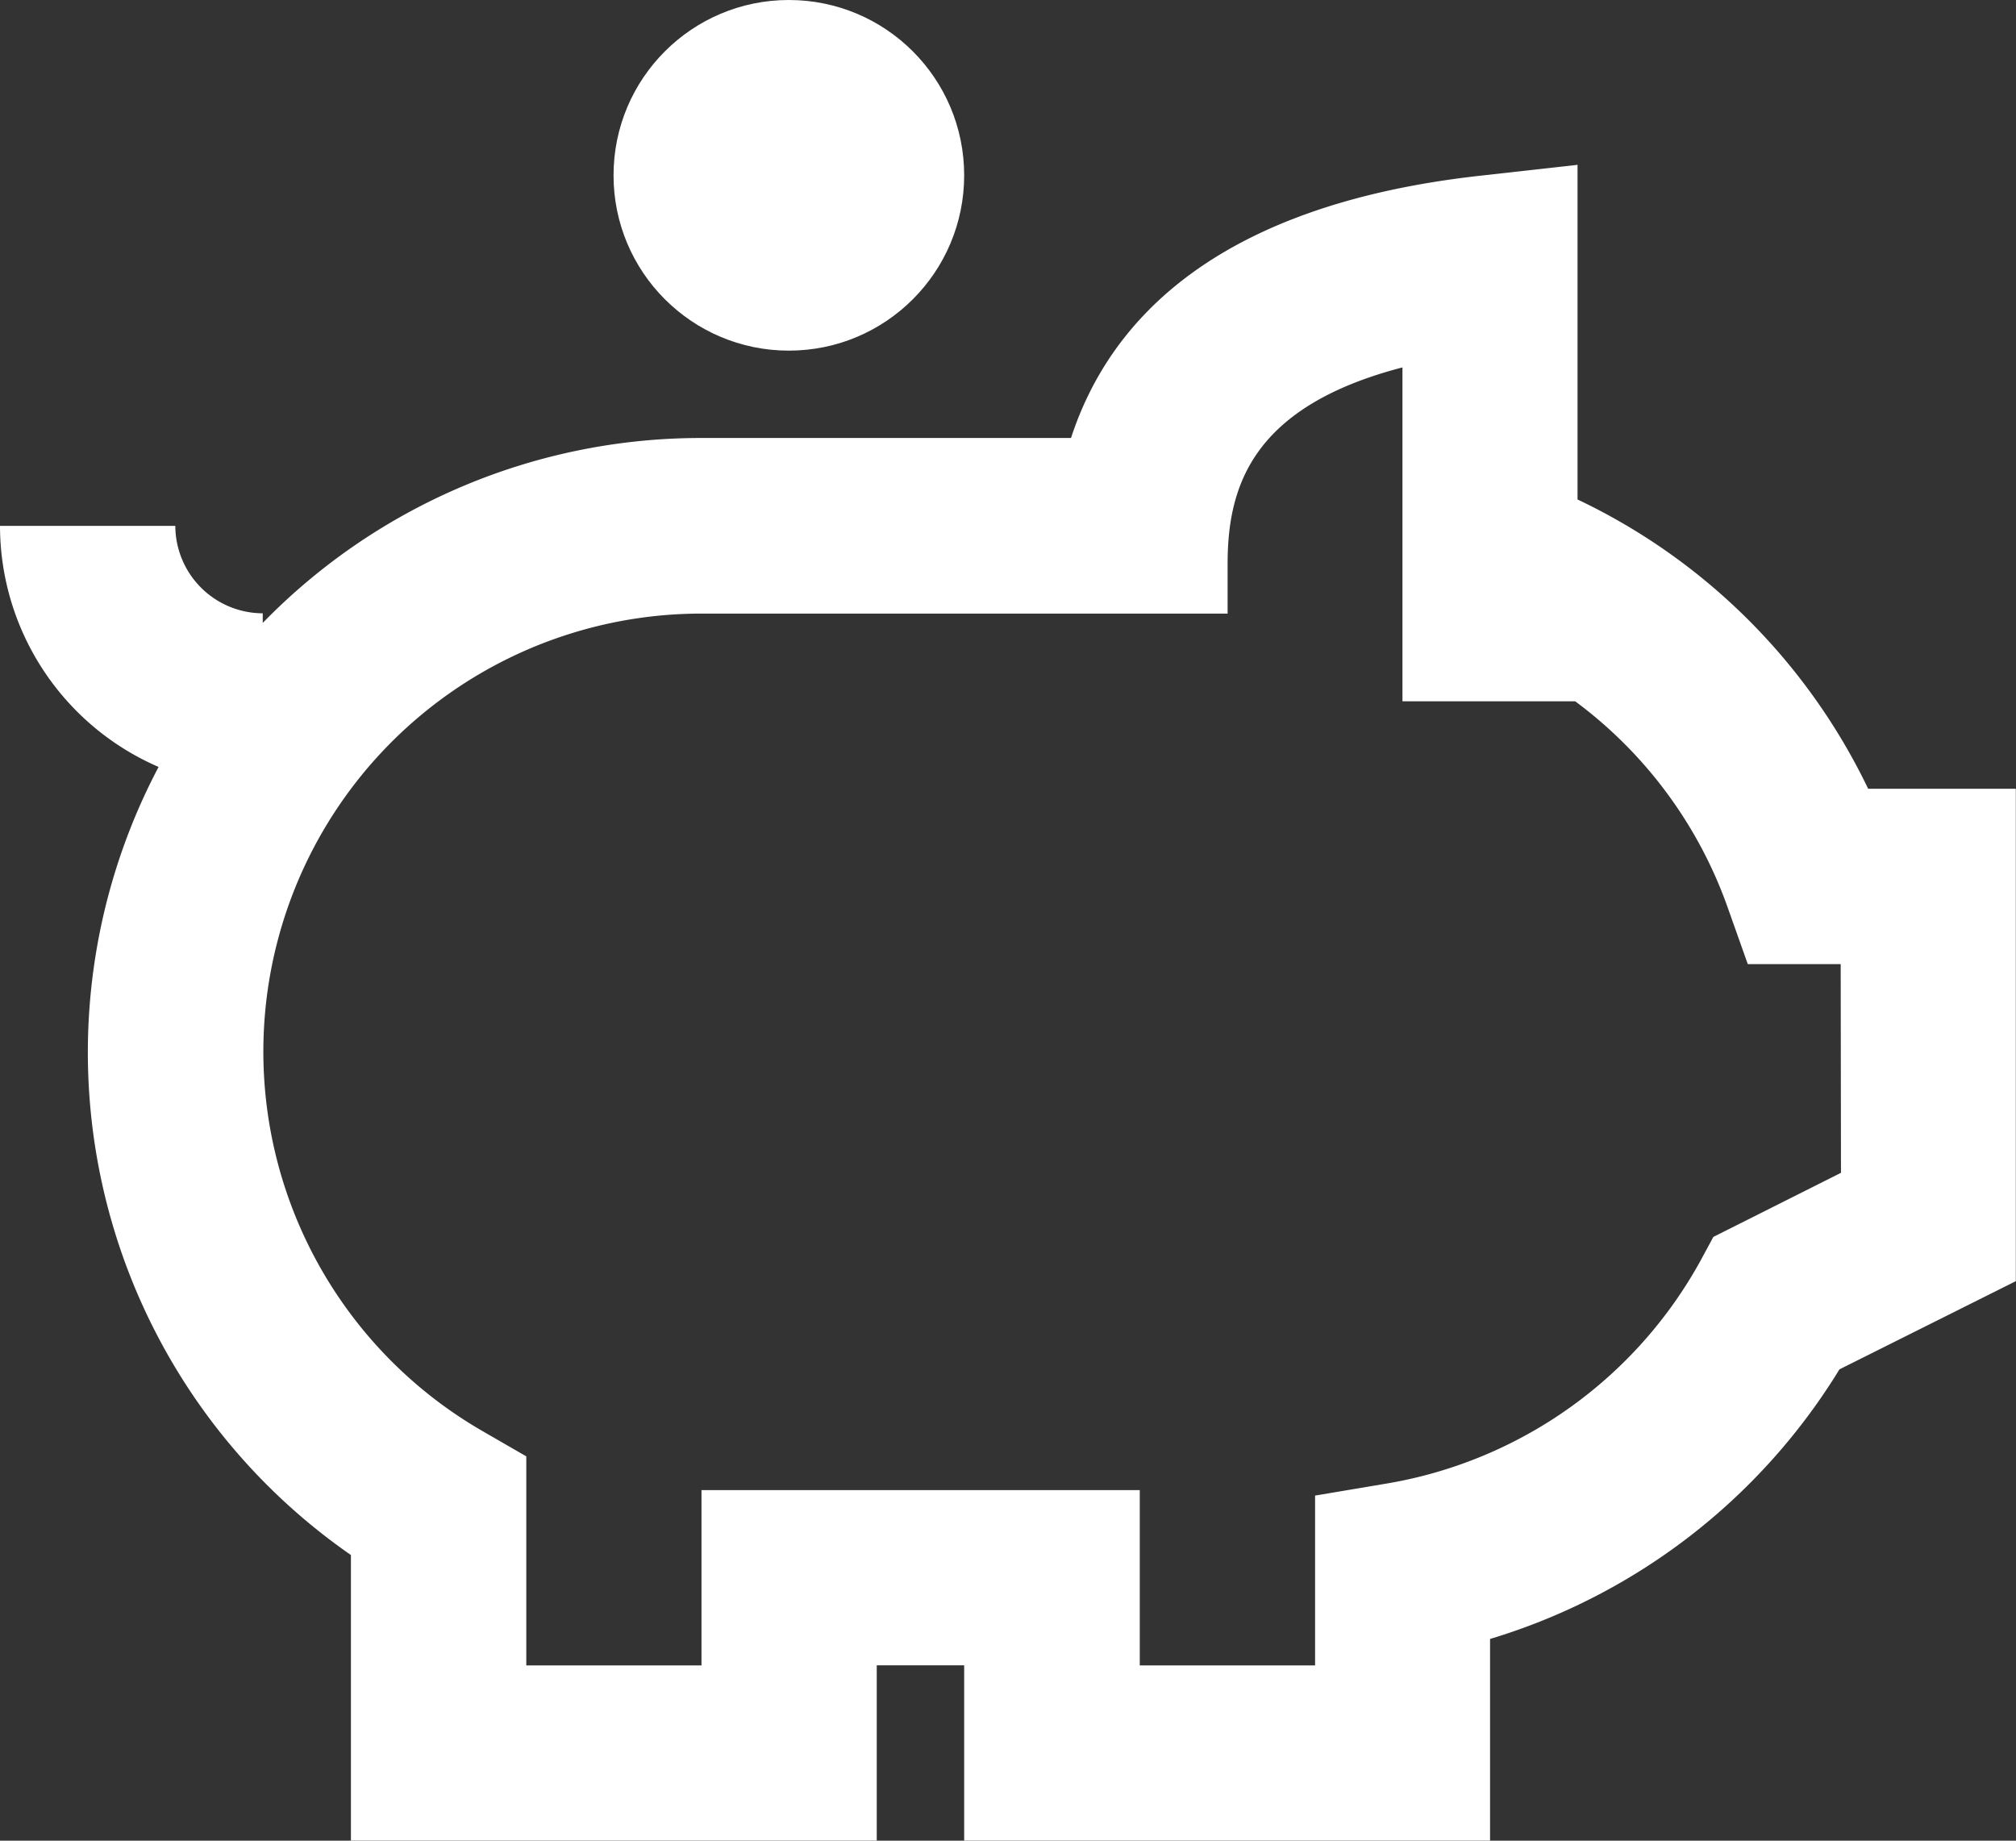
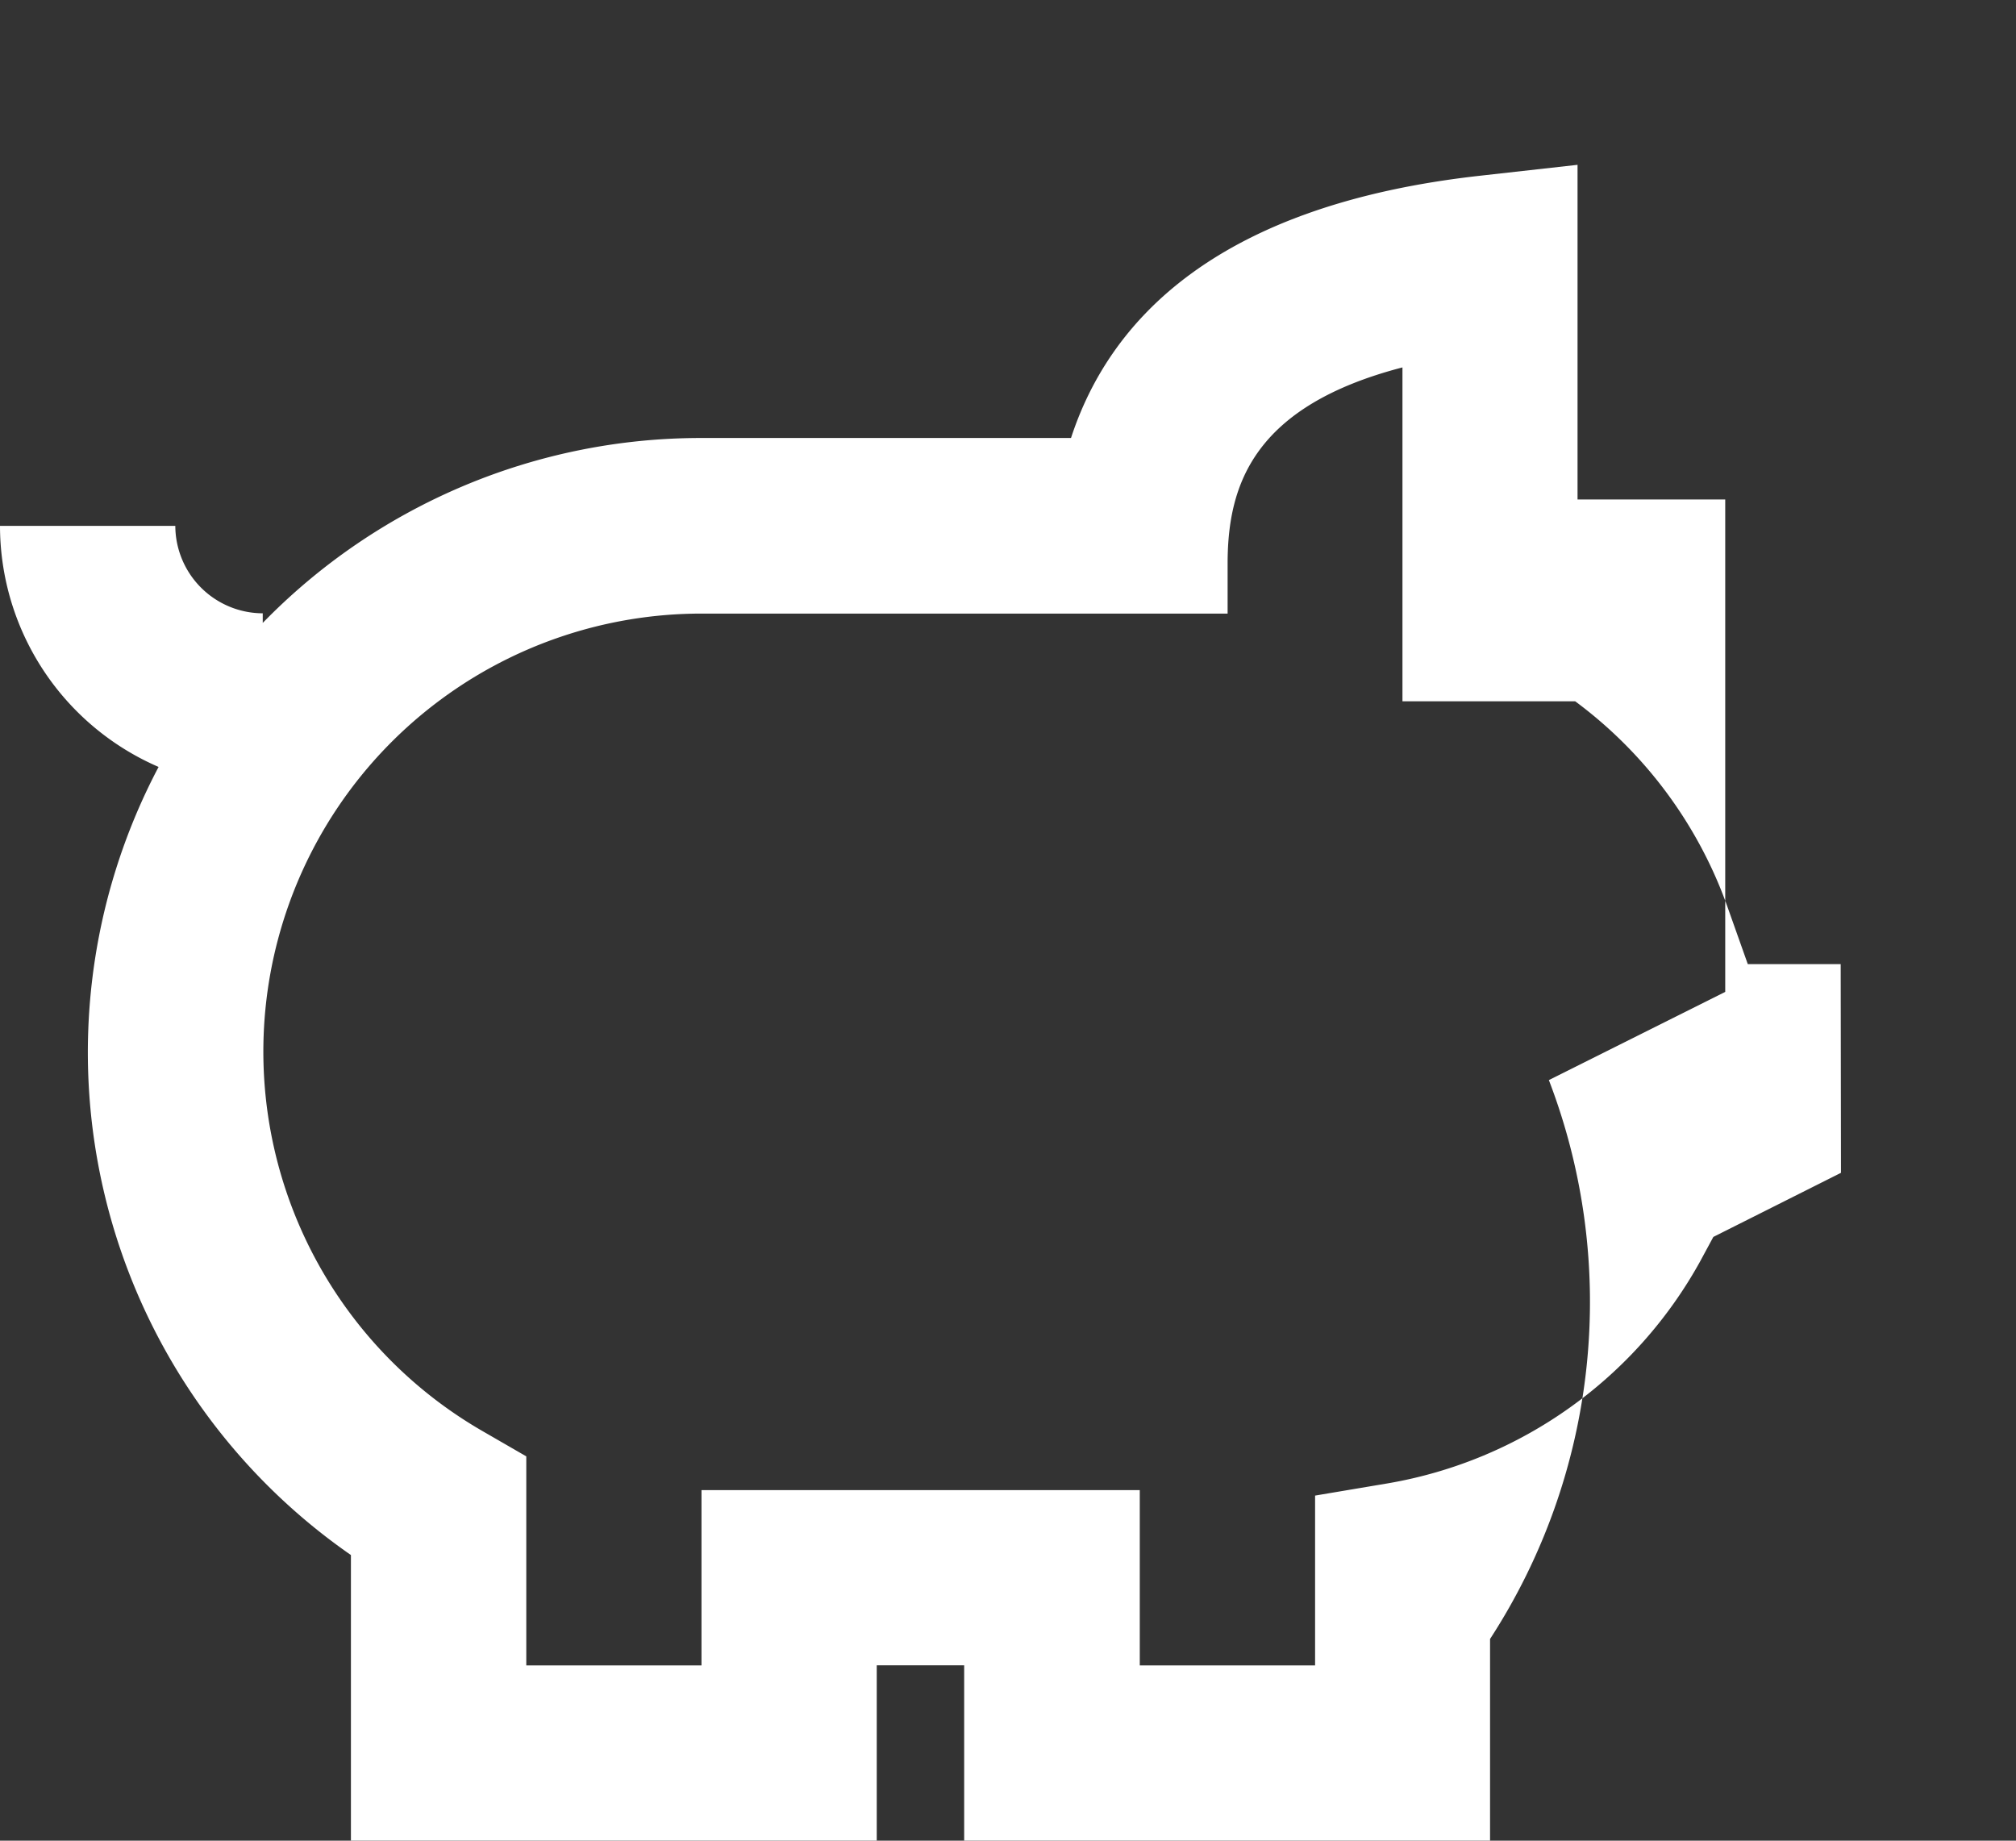
<svg xmlns="http://www.w3.org/2000/svg" id="グループ_28" data-name="グループ 28" width="34.59" height="31.582" viewBox="0 0 34.59 31.582">
  <rect x="0" y="0" width="34.59" height="31.582" fill="#333333" stroke="none" />
  <g id="グループ_27" data-name="グループ 27">
-     <path id="パス_22" data-name="パス 22" d="M673.566,535.173v3.46h-9.023v-3.008h-1.5v3.008h-9.022v-4.9a10.494,10.494,0,0,1-3.3-13.522A4.512,4.512,0,0,1,648,516.075h3.008a1.505,1.505,0,0,0,1.5,1.5v.165a10.489,10.489,0,0,1,7.52-3.173h6.348c.672-2.057,2.537-4,7.02-4.5l1.671-.187v5.742a10.547,10.547,0,0,1,4.986,4.963h2.534v8.449l-3.026,1.513A10.616,10.616,0,0,1,673.566,535.173Zm6.016-11.579h-1.594l-.355-1a7.529,7.529,0,0,0-2.606-3.509h-2.964v-5.729c-2.567.668-2.991,2.027-3,3.331v.893h-9.026a7.516,7.516,0,0,0-3.757,14.027l.75.433v3.587h3.006v-3.008h7.52v3.008h3.008v-2.914l1.254-.211a7.583,7.583,0,0,0,5.355-3.812l.224-.415,2.19-1.1Z" transform="translate(-648 -507.052)" fill="#fff" />
-     <circle id="楕円形_3" data-name="楕円形 3" cx="3.008" cy="3.008" r="3.008" transform="translate(10.527)" fill="#fff" />
+     <path id="パス_22" data-name="パス 22" d="M673.566,535.173v3.46h-9.023v-3.008h-1.5v3.008h-9.022v-4.9a10.494,10.494,0,0,1-3.3-13.522A4.512,4.512,0,0,1,648,516.075h3.008a1.505,1.505,0,0,0,1.5,1.5v.165a10.489,10.489,0,0,1,7.52-3.173h6.348c.672-2.057,2.537-4,7.02-4.5l1.671-.187v5.742h2.534v8.449l-3.026,1.513A10.616,10.616,0,0,1,673.566,535.173Zm6.016-11.579h-1.594l-.355-1a7.529,7.529,0,0,0-2.606-3.509h-2.964v-5.729c-2.567.668-2.991,2.027-3,3.331v.893h-9.026a7.516,7.516,0,0,0-3.757,14.027l.75.433v3.587h3.006v-3.008h7.52v3.008h3.008v-2.914l1.254-.211a7.583,7.583,0,0,0,5.355-3.812l.224-.415,2.19-1.1Z" transform="translate(-648 -507.052)" fill="#fff" />
  </g>
</svg>